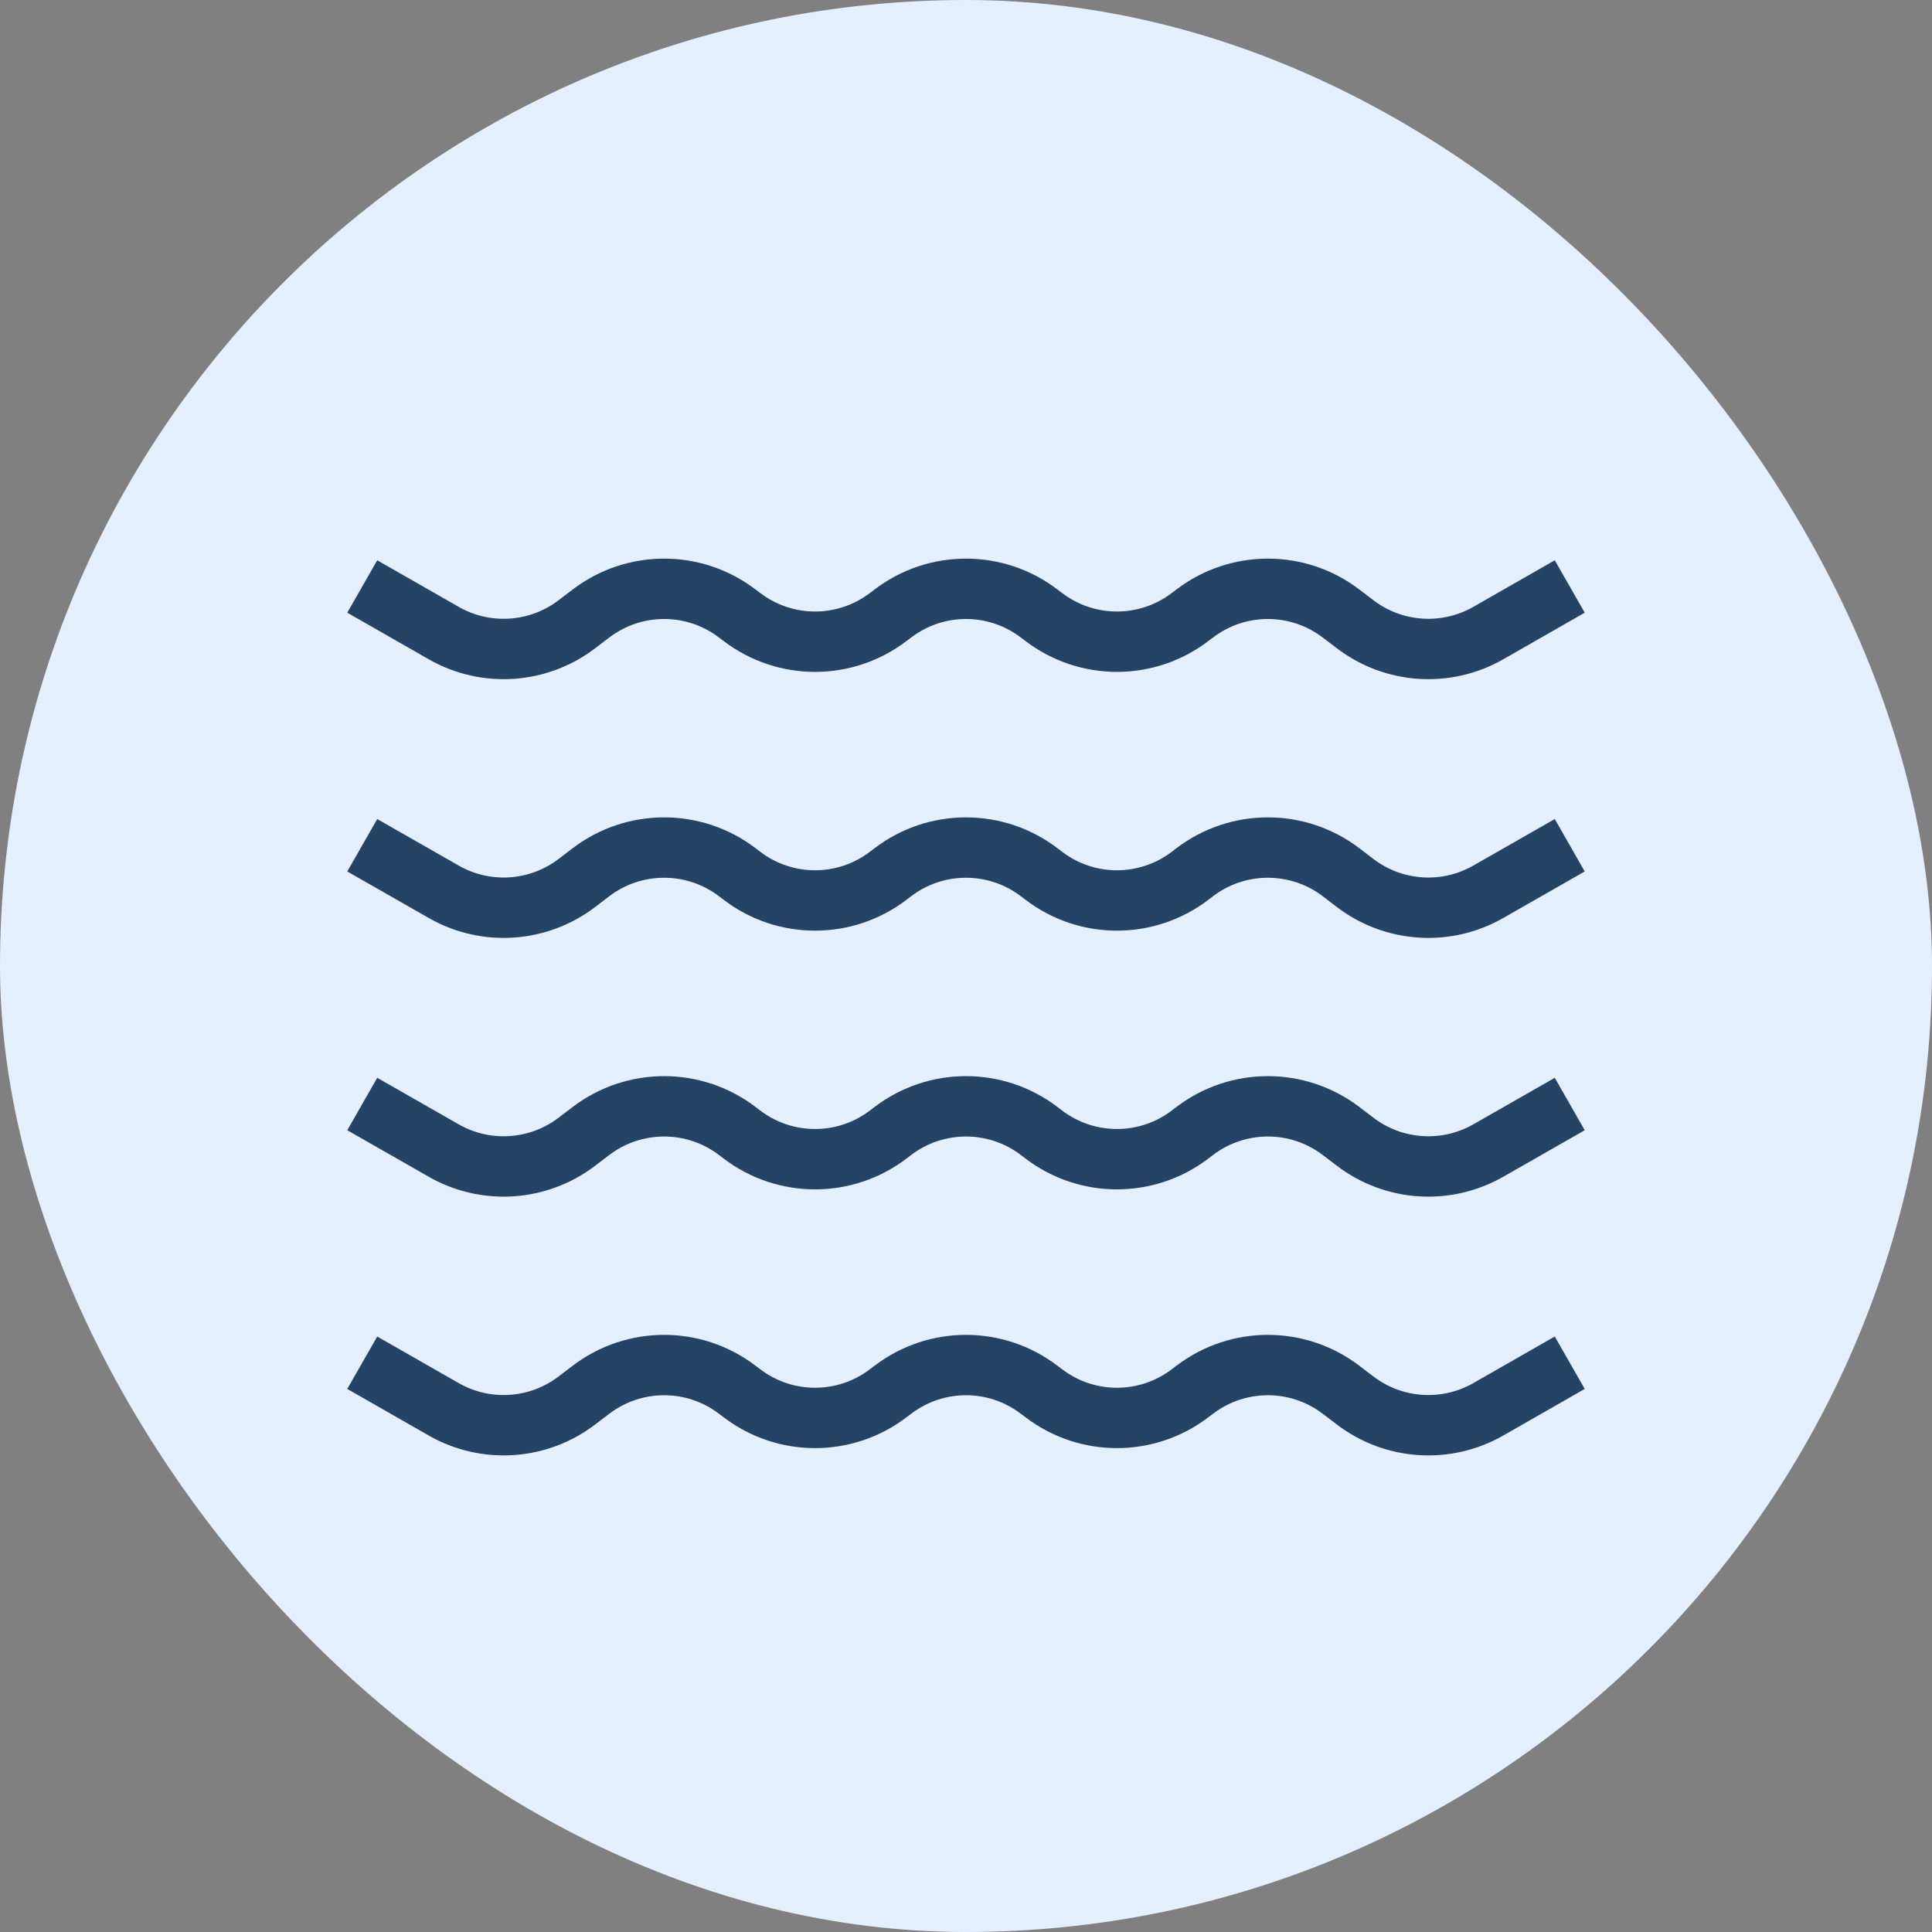
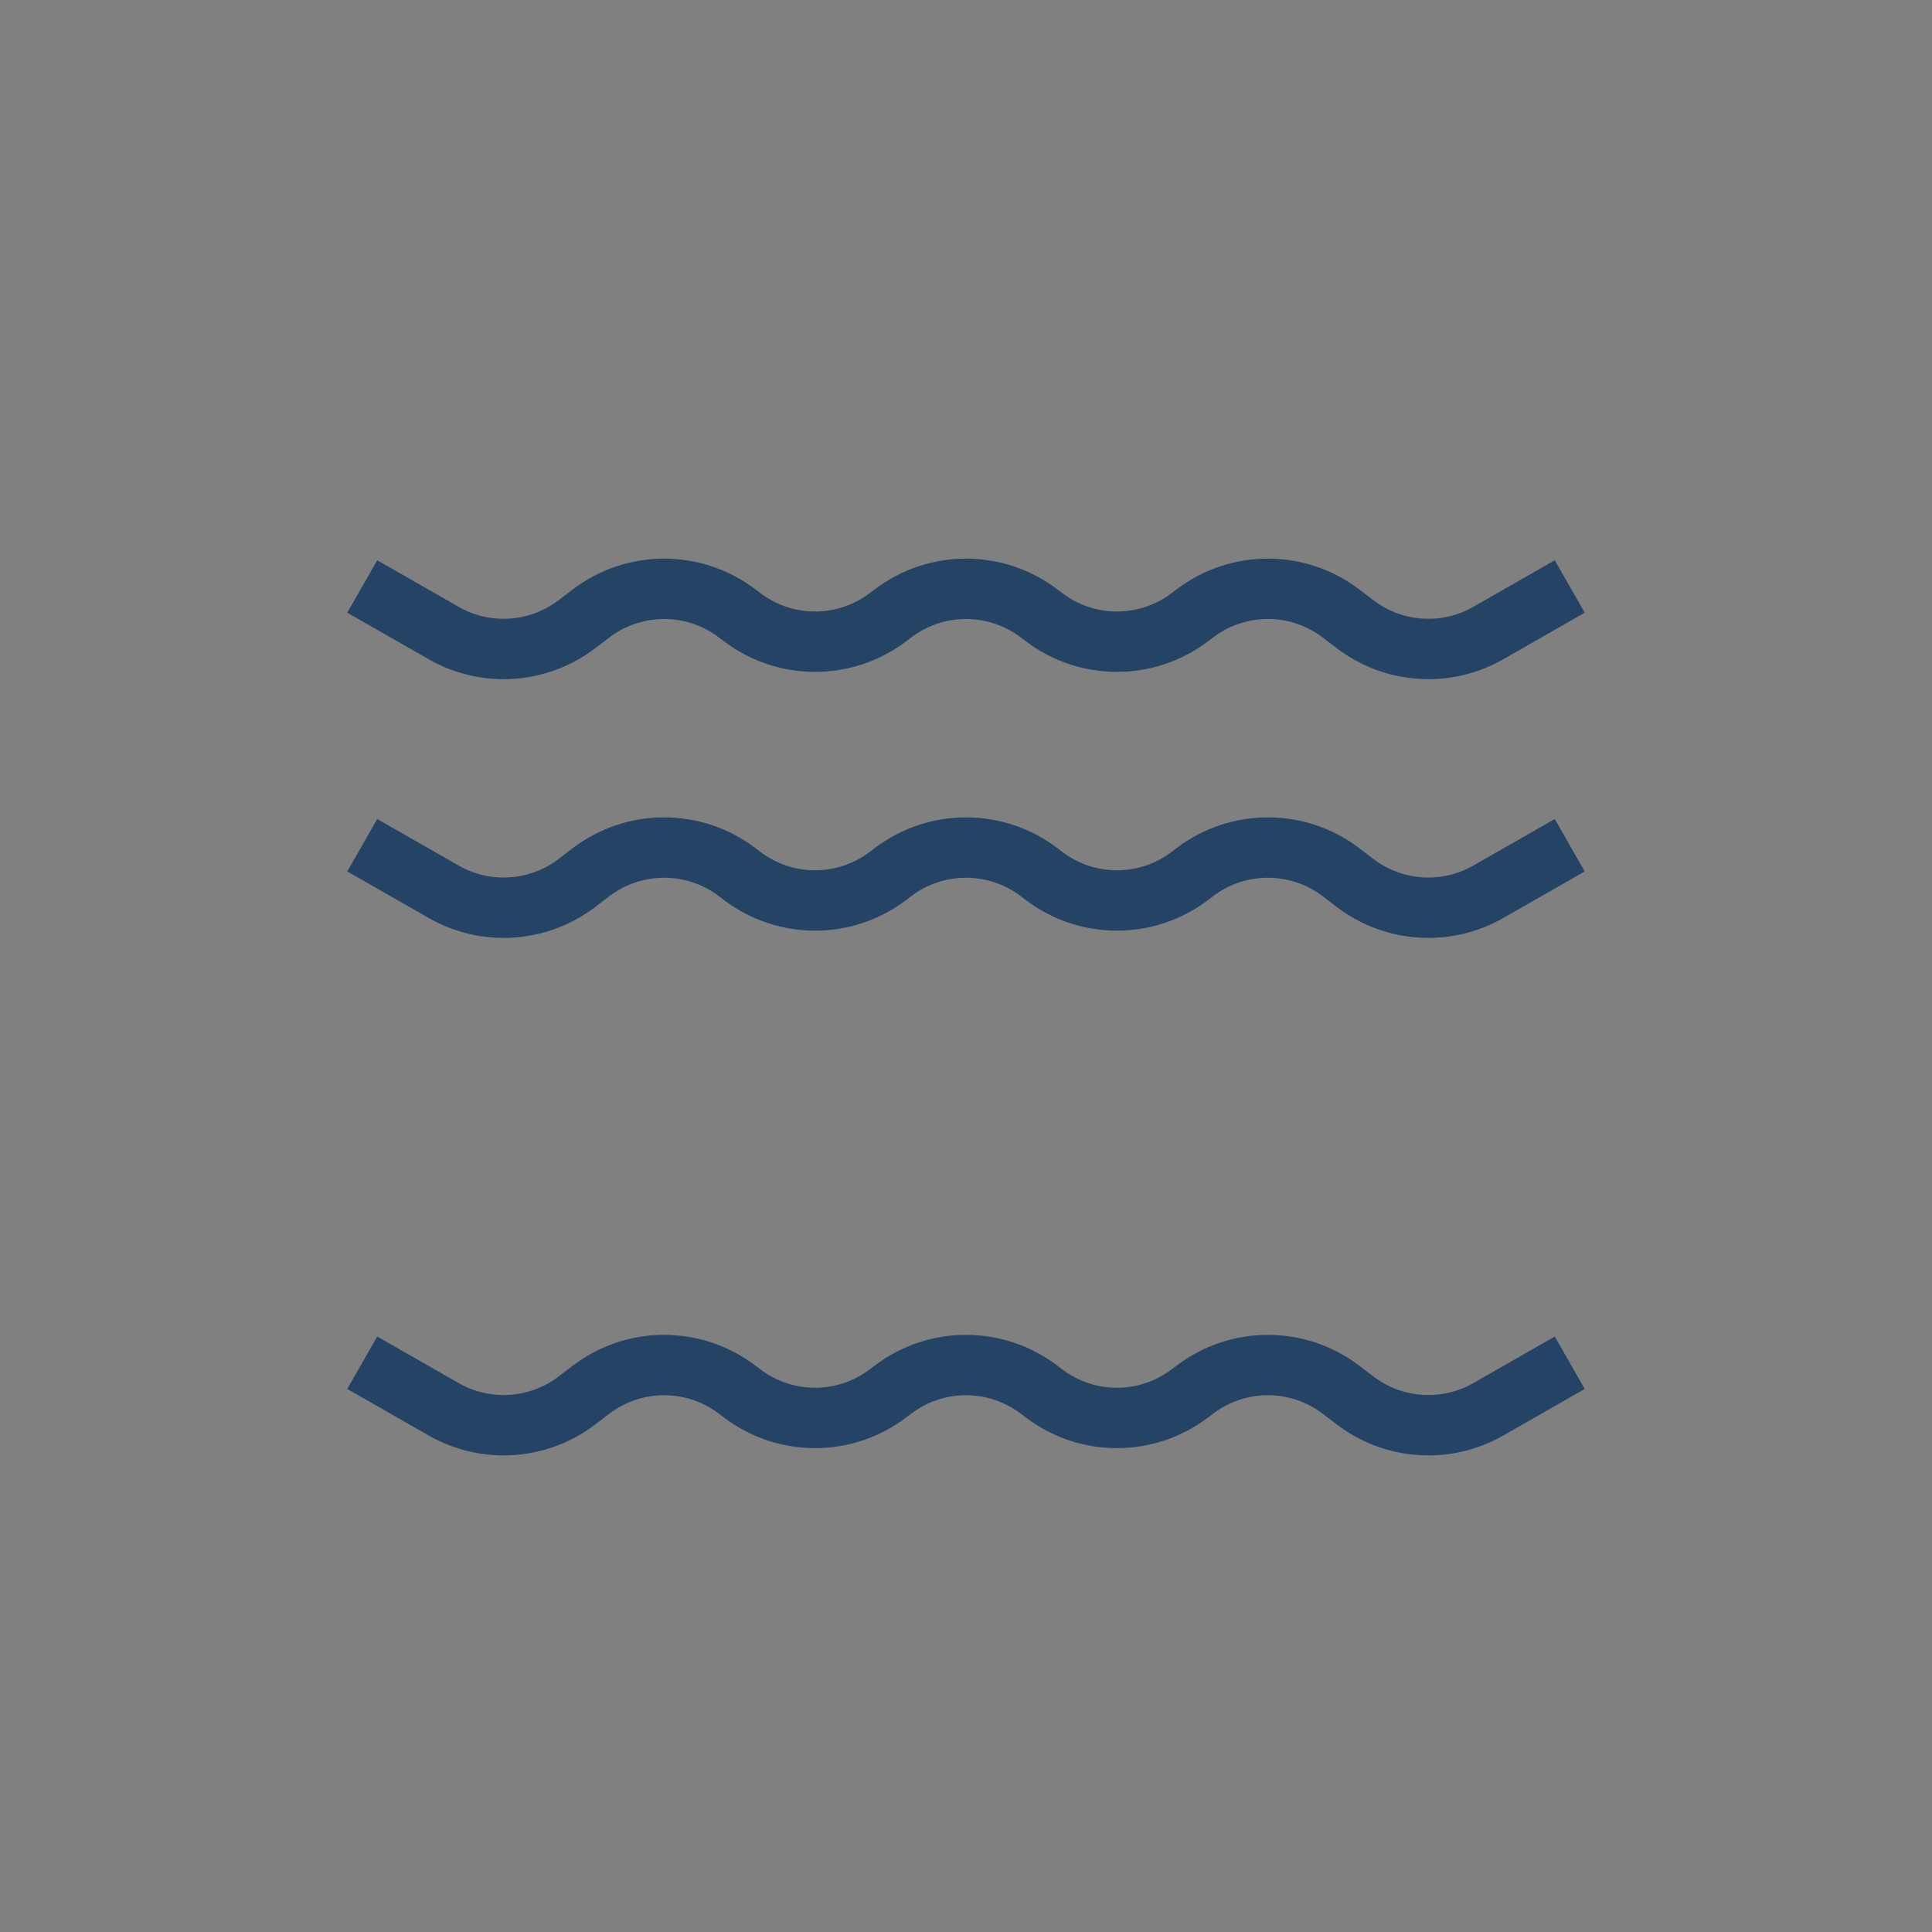
<svg xmlns="http://www.w3.org/2000/svg" width="32" height="32" viewBox="0 0 32 32" fill="none">
  <rect x="0" y="0" width="32" height="32" fill="#808080" stroke="none" />
-   <rect width="32" height="32" rx="16" fill="#E4F0FF" />
  <path d="M6 22.571L7.35 23.343C8.047 23.741 8.915 23.684 9.554 23.197L9.788 23.019C10.504 22.473 11.496 22.473 12.212 23.019L12.288 23.076C13.004 23.622 13.996 23.622 14.712 23.076L14.788 23.019C15.504 22.473 16.496 22.473 17.212 23.019L17.288 23.076C18.004 23.622 18.996 23.622 19.712 23.076L19.788 23.019C20.504 22.473 21.496 22.473 22.212 23.019L22.446 23.197C23.085 23.684 23.953 23.741 24.65 23.343L26 22.571" stroke="#254365" stroke-linejoin="round" />
-   <path d="M6 18.286L7.35 19.057C8.047 19.455 8.915 19.398 9.554 18.911L9.788 18.733C10.504 18.188 11.496 18.188 12.212 18.733L12.288 18.791C13.004 19.336 13.996 19.336 14.712 18.791L14.788 18.733C15.504 18.188 16.496 18.188 17.212 18.733L17.288 18.791C18.004 19.336 18.996 19.336 19.712 18.791L19.788 18.733C20.504 18.188 21.496 18.188 22.212 18.733L22.446 18.911C23.085 19.398 23.953 19.455 24.65 19.057L26 18.286" stroke="#254365" stroke-linejoin="round" />
  <path d="M6 14L7.35 14.771C8.047 15.17 8.915 15.112 9.554 14.626L9.788 14.447C10.504 13.902 11.496 13.902 12.212 14.447L12.288 14.505C13.004 15.051 13.996 15.051 14.712 14.505L14.788 14.447C15.504 13.902 16.496 13.902 17.212 14.447L17.288 14.505C18.004 15.051 18.996 15.051 19.712 14.505L19.788 14.447C20.504 13.902 21.496 13.902 22.212 14.447L22.446 14.626C23.085 15.112 23.953 15.17 24.65 14.771L26 14" stroke="#254365" stroke-linejoin="round" />
  <path d="M6 9.714L7.35 10.486C8.047 10.884 8.915 10.827 9.554 10.34L9.788 10.162C10.504 9.616 11.496 9.616 12.212 10.162L12.288 10.219C13.004 10.765 13.996 10.765 14.712 10.219L14.788 10.162C15.504 9.616 16.496 9.616 17.212 10.162L17.288 10.219C18.004 10.765 18.996 10.765 19.712 10.219L19.788 10.162C20.504 9.616 21.496 9.616 22.212 10.162L22.446 10.34C23.085 10.827 23.953 10.884 24.65 10.486L26 9.714" stroke="#254365" stroke-linejoin="round" />
</svg>